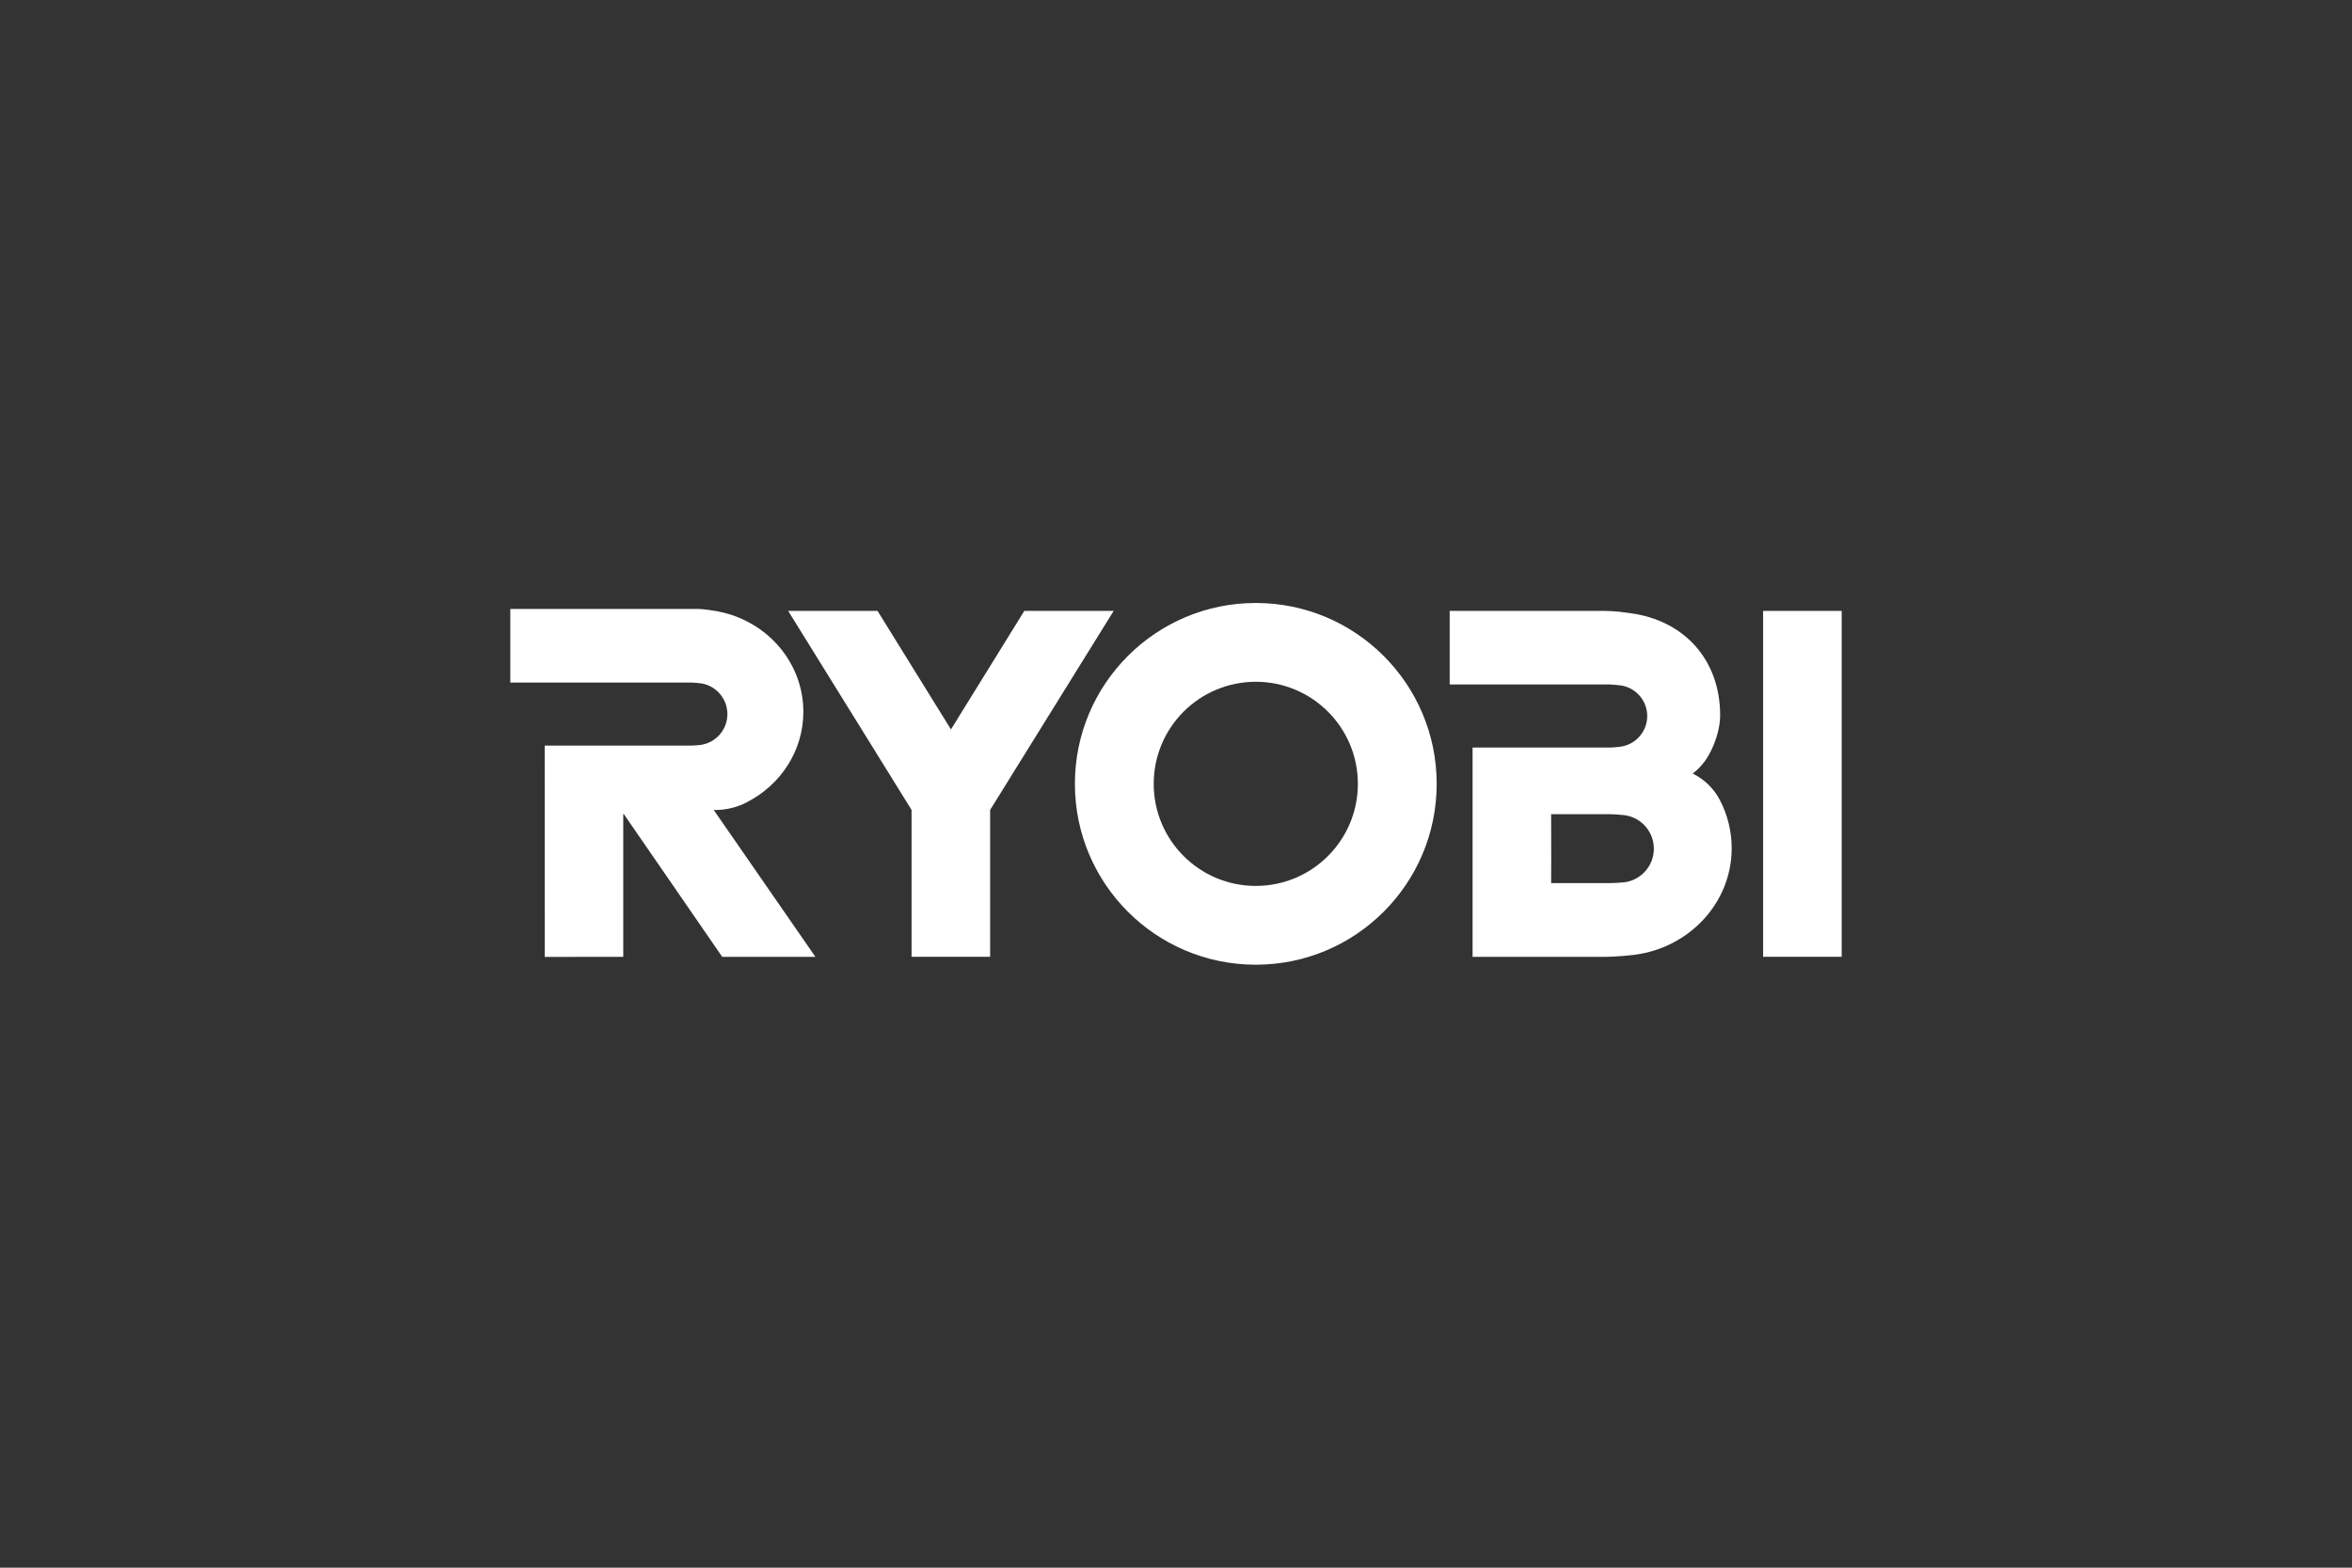
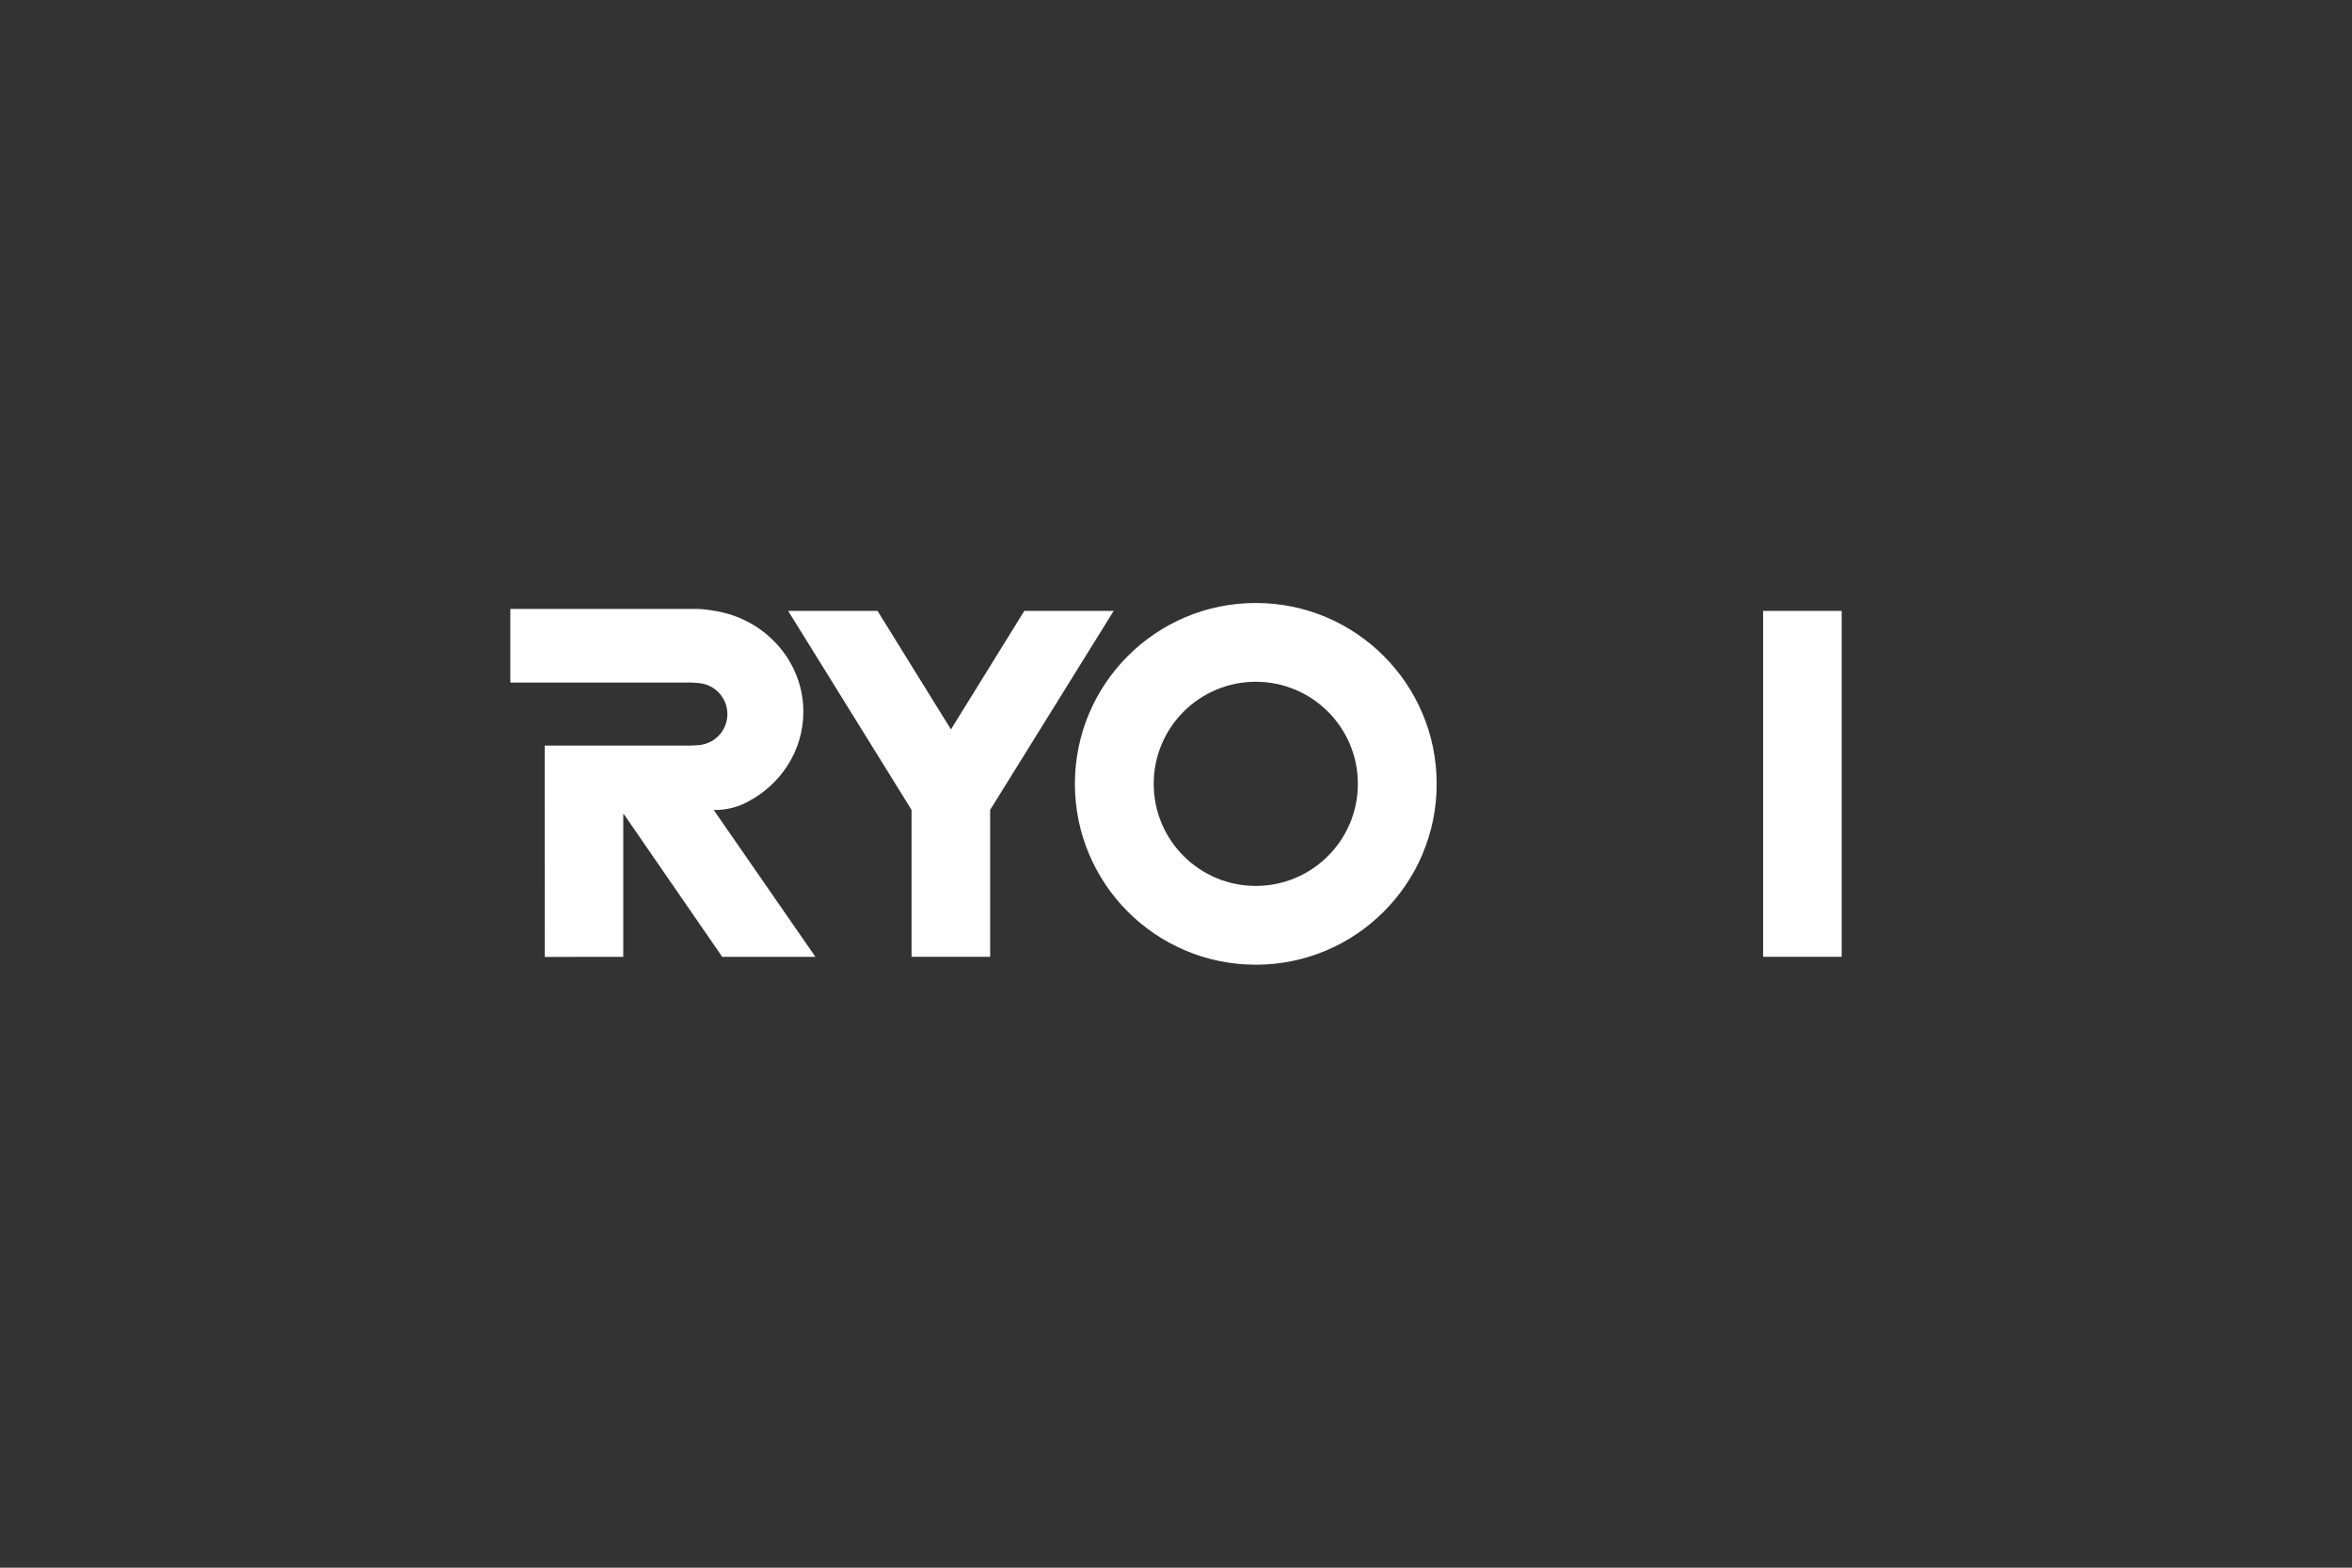
<svg xmlns="http://www.w3.org/2000/svg" width="300" height="200" viewBox="0 0 300 200" fill="none">
  <rect x="0" y="0" width="300" height="200" fill="#333333" stroke="none" />
  <path fill-rule="evenodd" clip-rule="evenodd" d="M91.178 103.34C92.638 103.34 94.016 102.991 95.235 102.371L95.237 102.357C99.537 100.171 102.468 95.819 102.468 90.804C102.468 84.52 97.858 79.27 91.723 78.033L91.565 77.994C90.954 77.884 89.674 77.689 89.03 77.689H65.092V87.08H88.2C88.439 87.08 88.86 87.125 89.267 87.16C91.244 87.387 92.779 89.066 92.779 91.103C92.779 93.14 91.244 94.821 89.267 95.047C88.927 95.08 88.424 95.117 88.204 95.117H69.475L69.479 122.081L79.497 122.068V103.854H79.565L92.118 122.068H104.005L91.038 103.336L91.178 103.34Z" fill="white" />
  <path fill-rule="evenodd" clip-rule="evenodd" d="M224.888 122.064H234.908V77.938H224.888V122.064Z" fill="white" />
  <path fill-rule="evenodd" clip-rule="evenodd" d="M121.295 93.055L130.653 77.933H142.052L126.293 103.325V122.066H116.27V103.325L100.529 77.933H111.928L121.295 93.055Z" fill="white" />
-   <path fill-rule="evenodd" clip-rule="evenodd" d="M197.859 109.422L197.848 103.869H205.307C205.747 103.869 206.329 103.914 206.872 103.966C209.146 104.088 210.951 105.972 210.951 108.277C210.951 110.582 209.146 112.465 206.872 112.589C206.515 112.622 205.742 112.662 205.302 112.662H197.848L197.859 109.644V109.422ZM187.829 109.604V122.072H204.748C206.113 122.063 207.934 121.879 208.487 121.808C215.481 120.907 220.879 115.167 220.879 108.21C220.879 106.013 220.34 103.937 219.384 102.095L219.362 102.05C218.605 100.601 217.4 99.425 215.933 98.703H215.886C216.867 97.959 217.663 96.984 218.195 95.858L218.222 95.828C218.896 94.44 219.405 92.82 219.405 91.248C219.405 84.109 214.764 79.134 207.94 78.224C207.465 78.156 205.998 77.939 204.777 77.939H184.908V87.321H205.288C205.544 87.321 206.126 87.387 206.533 87.421C208.537 87.61 210.105 89.296 210.105 91.349C210.105 93.401 208.537 95.09 206.533 95.278C206.143 95.328 205.567 95.371 205.296 95.371H187.829V109.604Z" fill="white" />
  <path fill-rule="evenodd" clip-rule="evenodd" d="M137.104 100C137.104 87.258 147.434 76.926 160.176 76.926C172.921 76.926 183.25 87.258 183.25 100C183.25 112.743 172.921 123.074 160.176 123.074C147.434 123.074 137.104 112.743 137.104 100ZM160.176 113.022C167.369 113.022 173.198 107.192 173.198 100C173.198 92.809 167.369 86.978 160.176 86.978C152.985 86.978 147.156 92.809 147.156 100C147.156 107.192 152.985 113.022 160.176 113.022Z" fill="white" />
</svg>